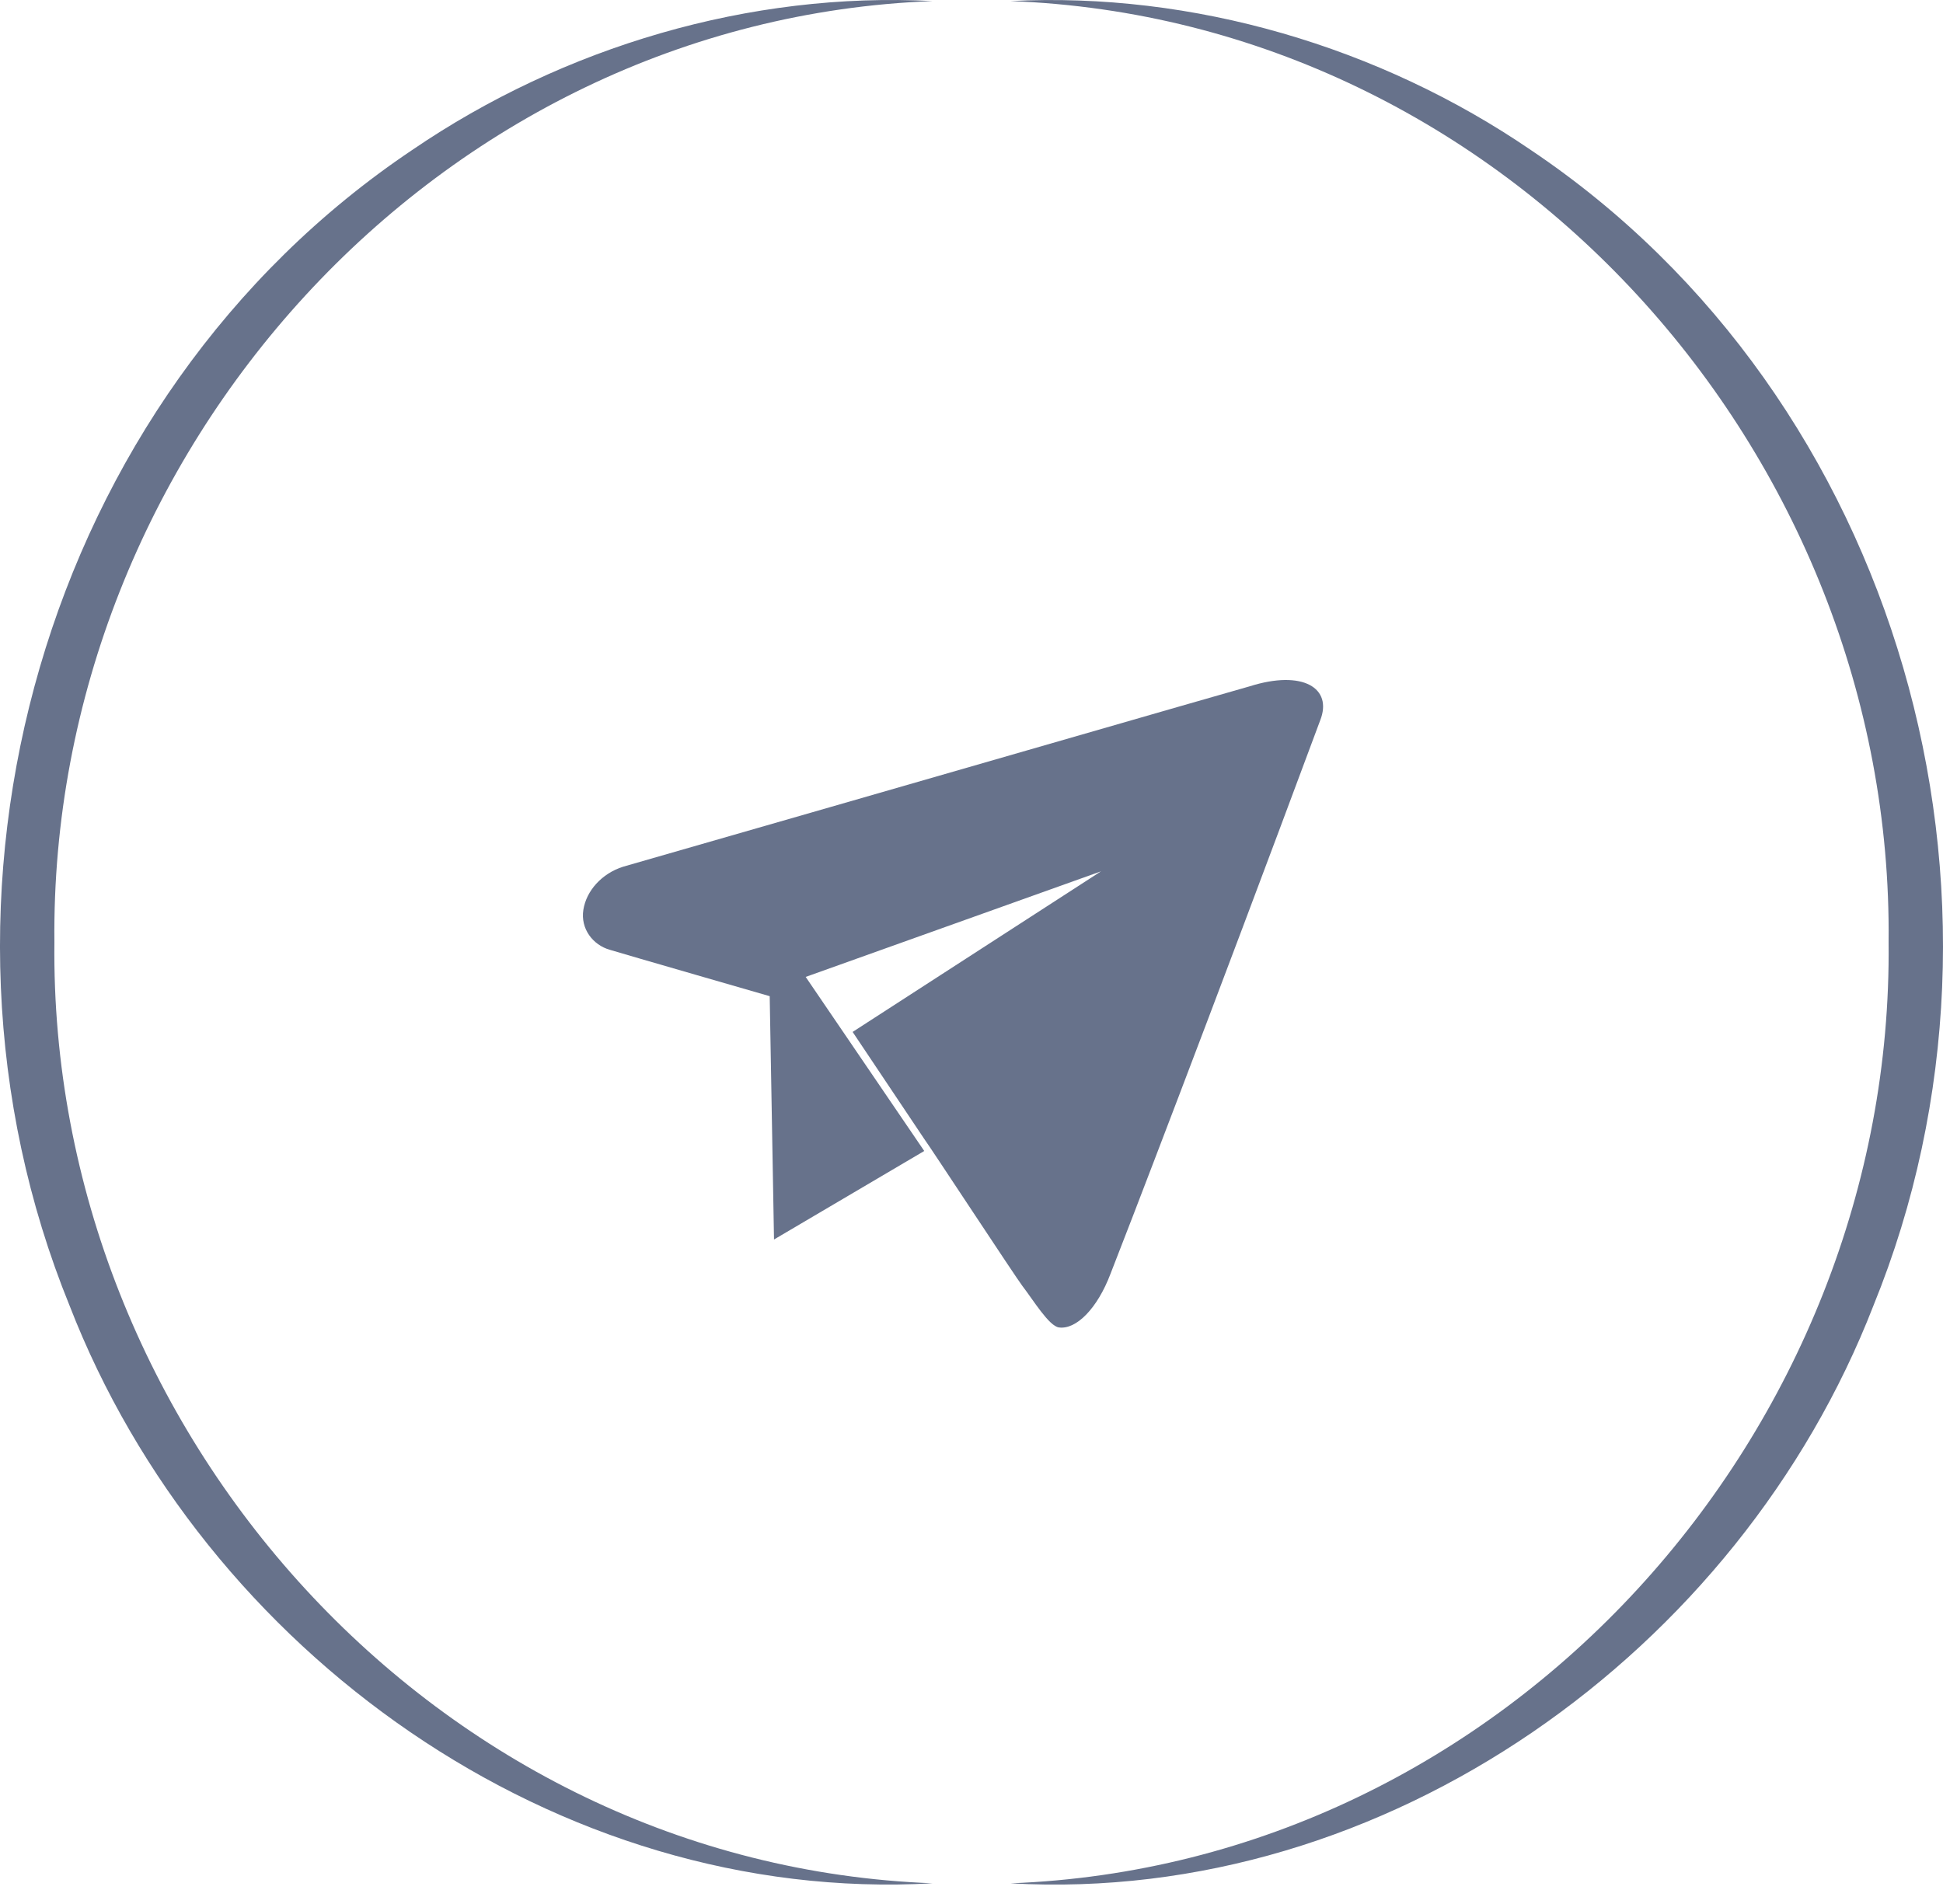
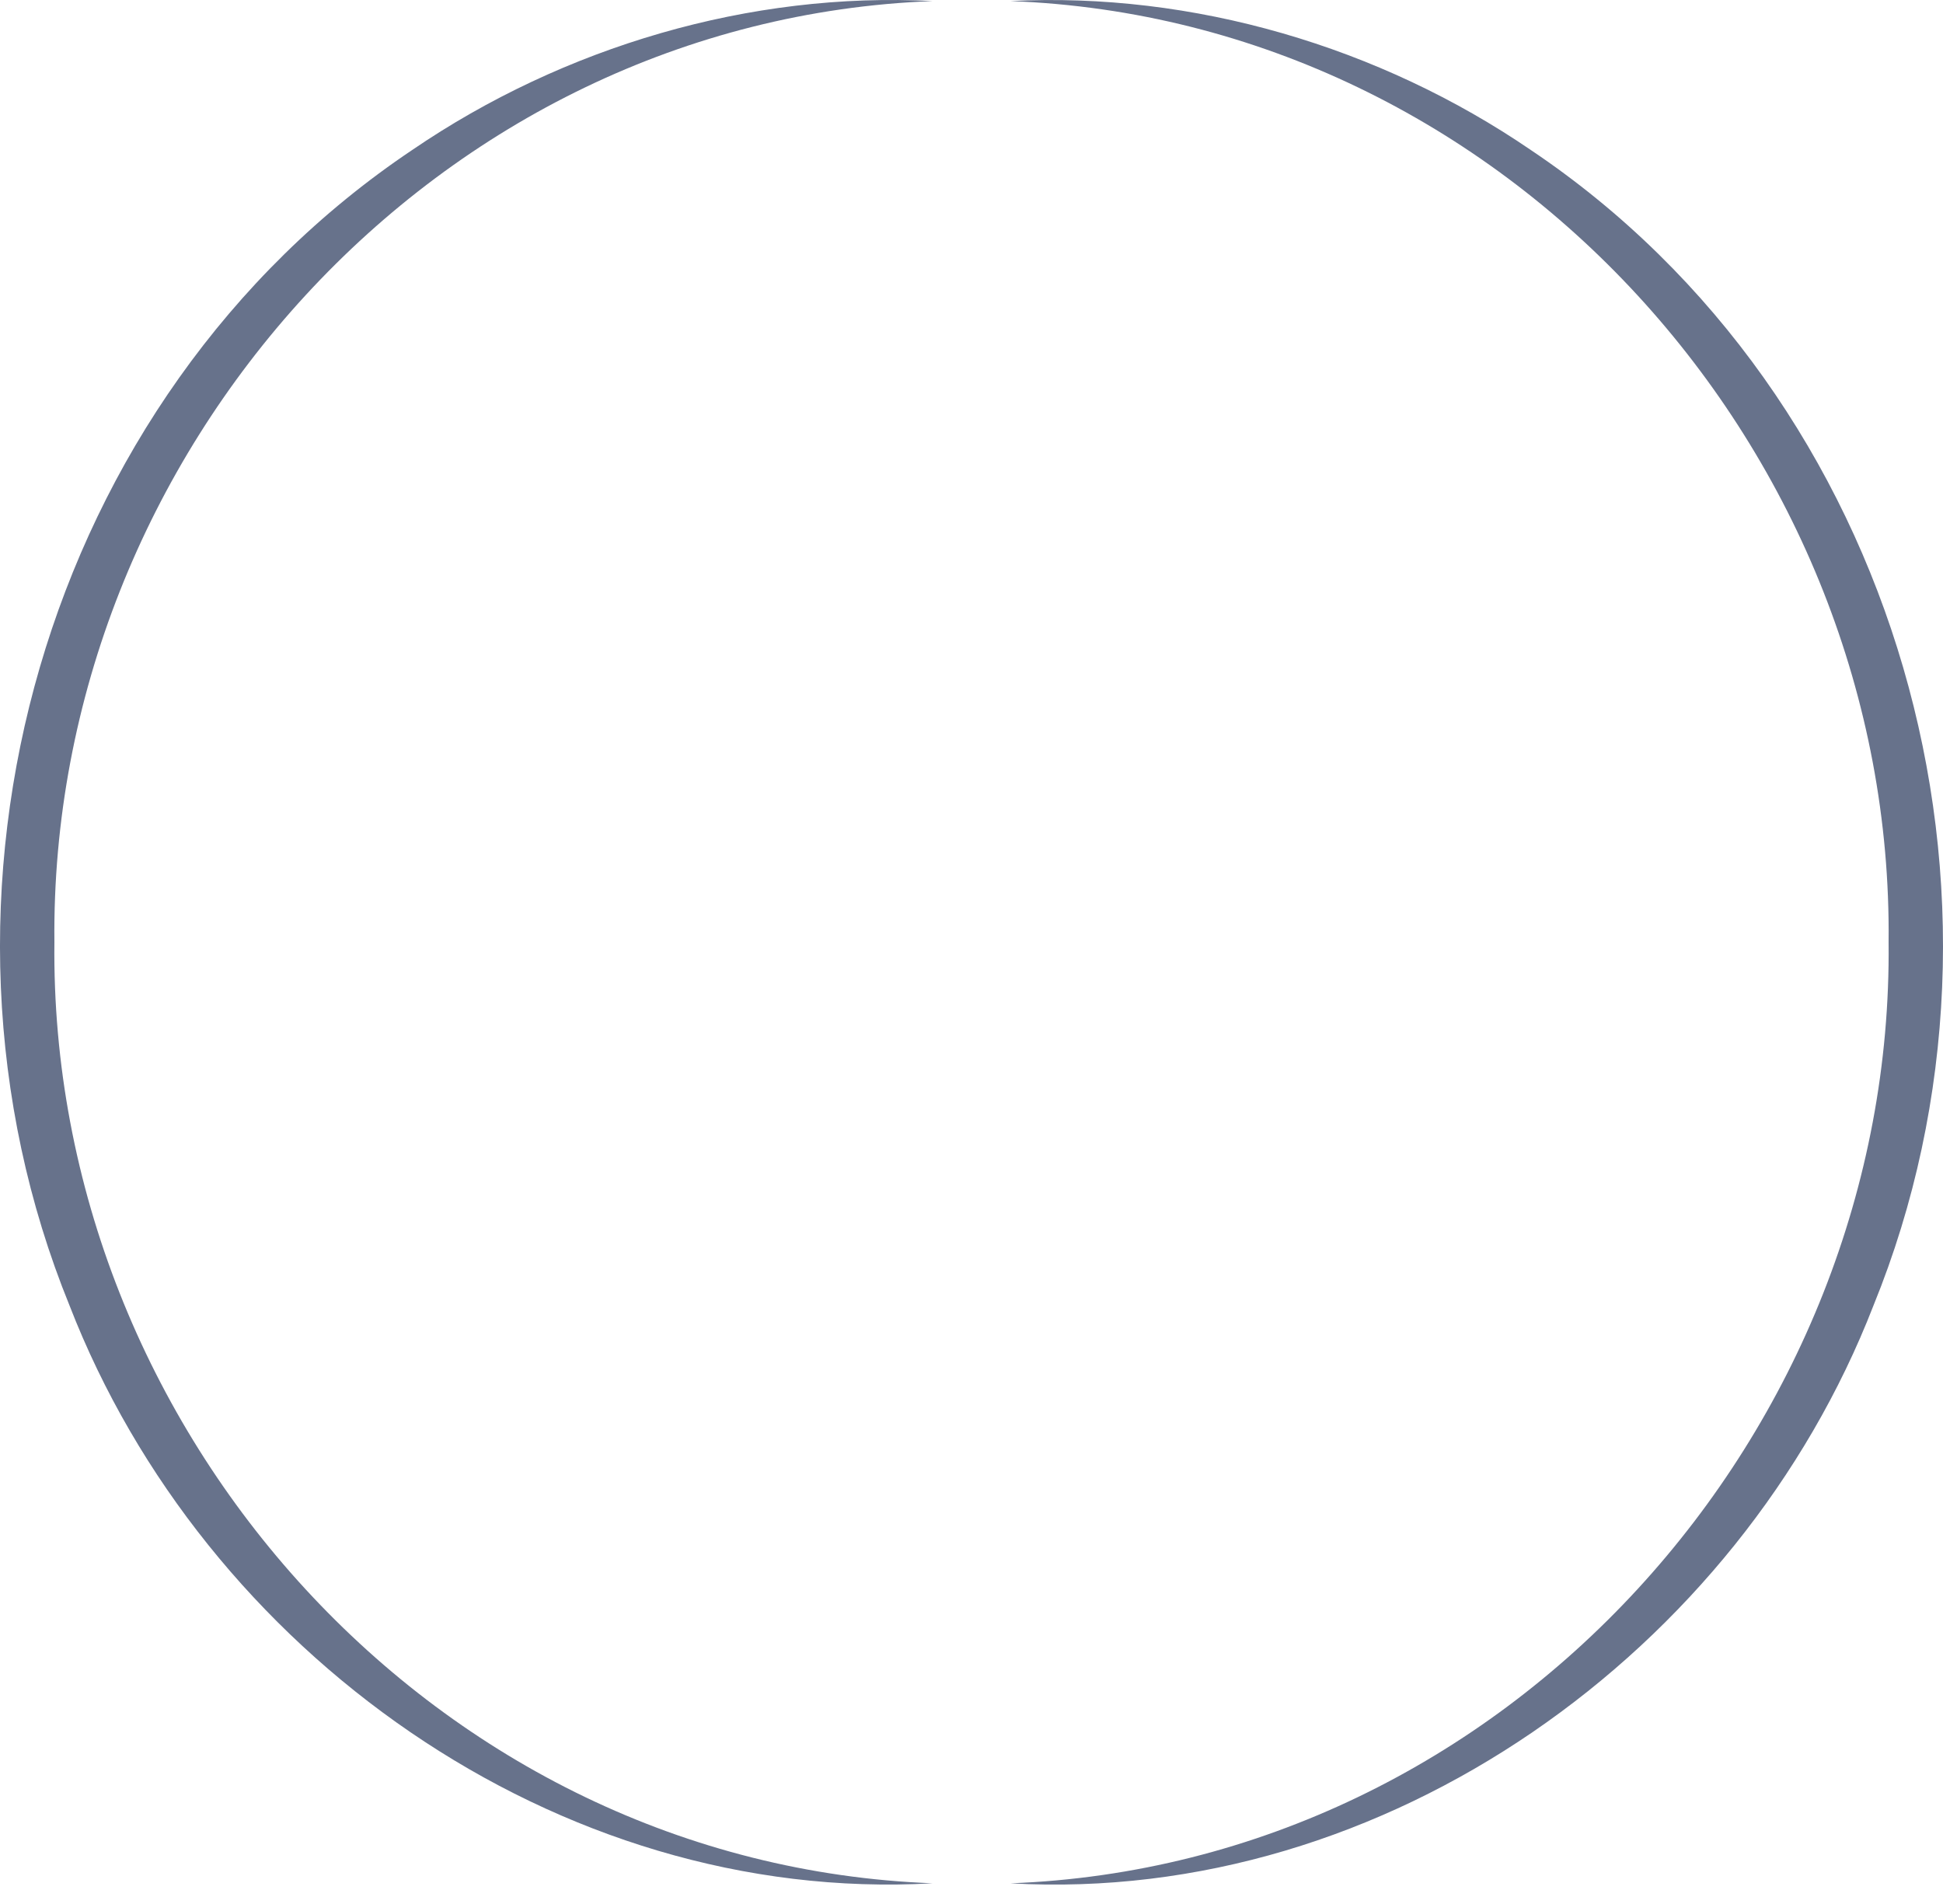
<svg xmlns="http://www.w3.org/2000/svg" width="50" height="49" viewBox="0 0 50 49" fill="none">
  <path fill-rule="evenodd" clip-rule="evenodd" d="M1.79 33.6C5.245 42.505 14.328 49.019 23.999 48.467C11.226 47.988 1.26 36.823 1.4 24.248C1.269 11.668 11.226 0.512 23.999 0.028C19.308 -0.221 14.504 1.199 10.606 3.861C1.093 10.239 -2.494 23.077 1.79 33.6ZM48.6 24.248C48.735 36.828 38.774 47.988 26.001 48.468C35.672 49.019 44.755 42.501 48.21 33.6C52.494 23.082 48.907 10.244 39.394 3.861C35.5 1.199 30.696 -0.216 26.001 0.028C38.77 0.507 48.735 11.668 48.6 24.248Z" fill="#67728B" />
-   <path fill-rule="evenodd" clip-rule="evenodd" d="M32.157 17.663C31.407 17.872 22.934 20.323 16.035 22.305C15.486 22.479 15.089 22.924 15.012 23.413C14.934 23.902 15.258 24.321 15.695 24.444C16.068 24.558 19.807 25.637 19.807 25.637L19.918 31.899L23.784 29.621L20.733 25.141L28.333 22.424L21.941 26.557L23.784 29.311C23.892 29.45 26.148 32.886 26.31 33.095C26.581 33.445 26.993 34.127 27.249 34.162C27.695 34.224 28.239 33.674 28.576 32.784C28.904 31.955 31.123 26.203 33.973 18.539C34.3 17.71 33.529 17.229 32.157 17.663Z" fill="#67728B" />
</svg>